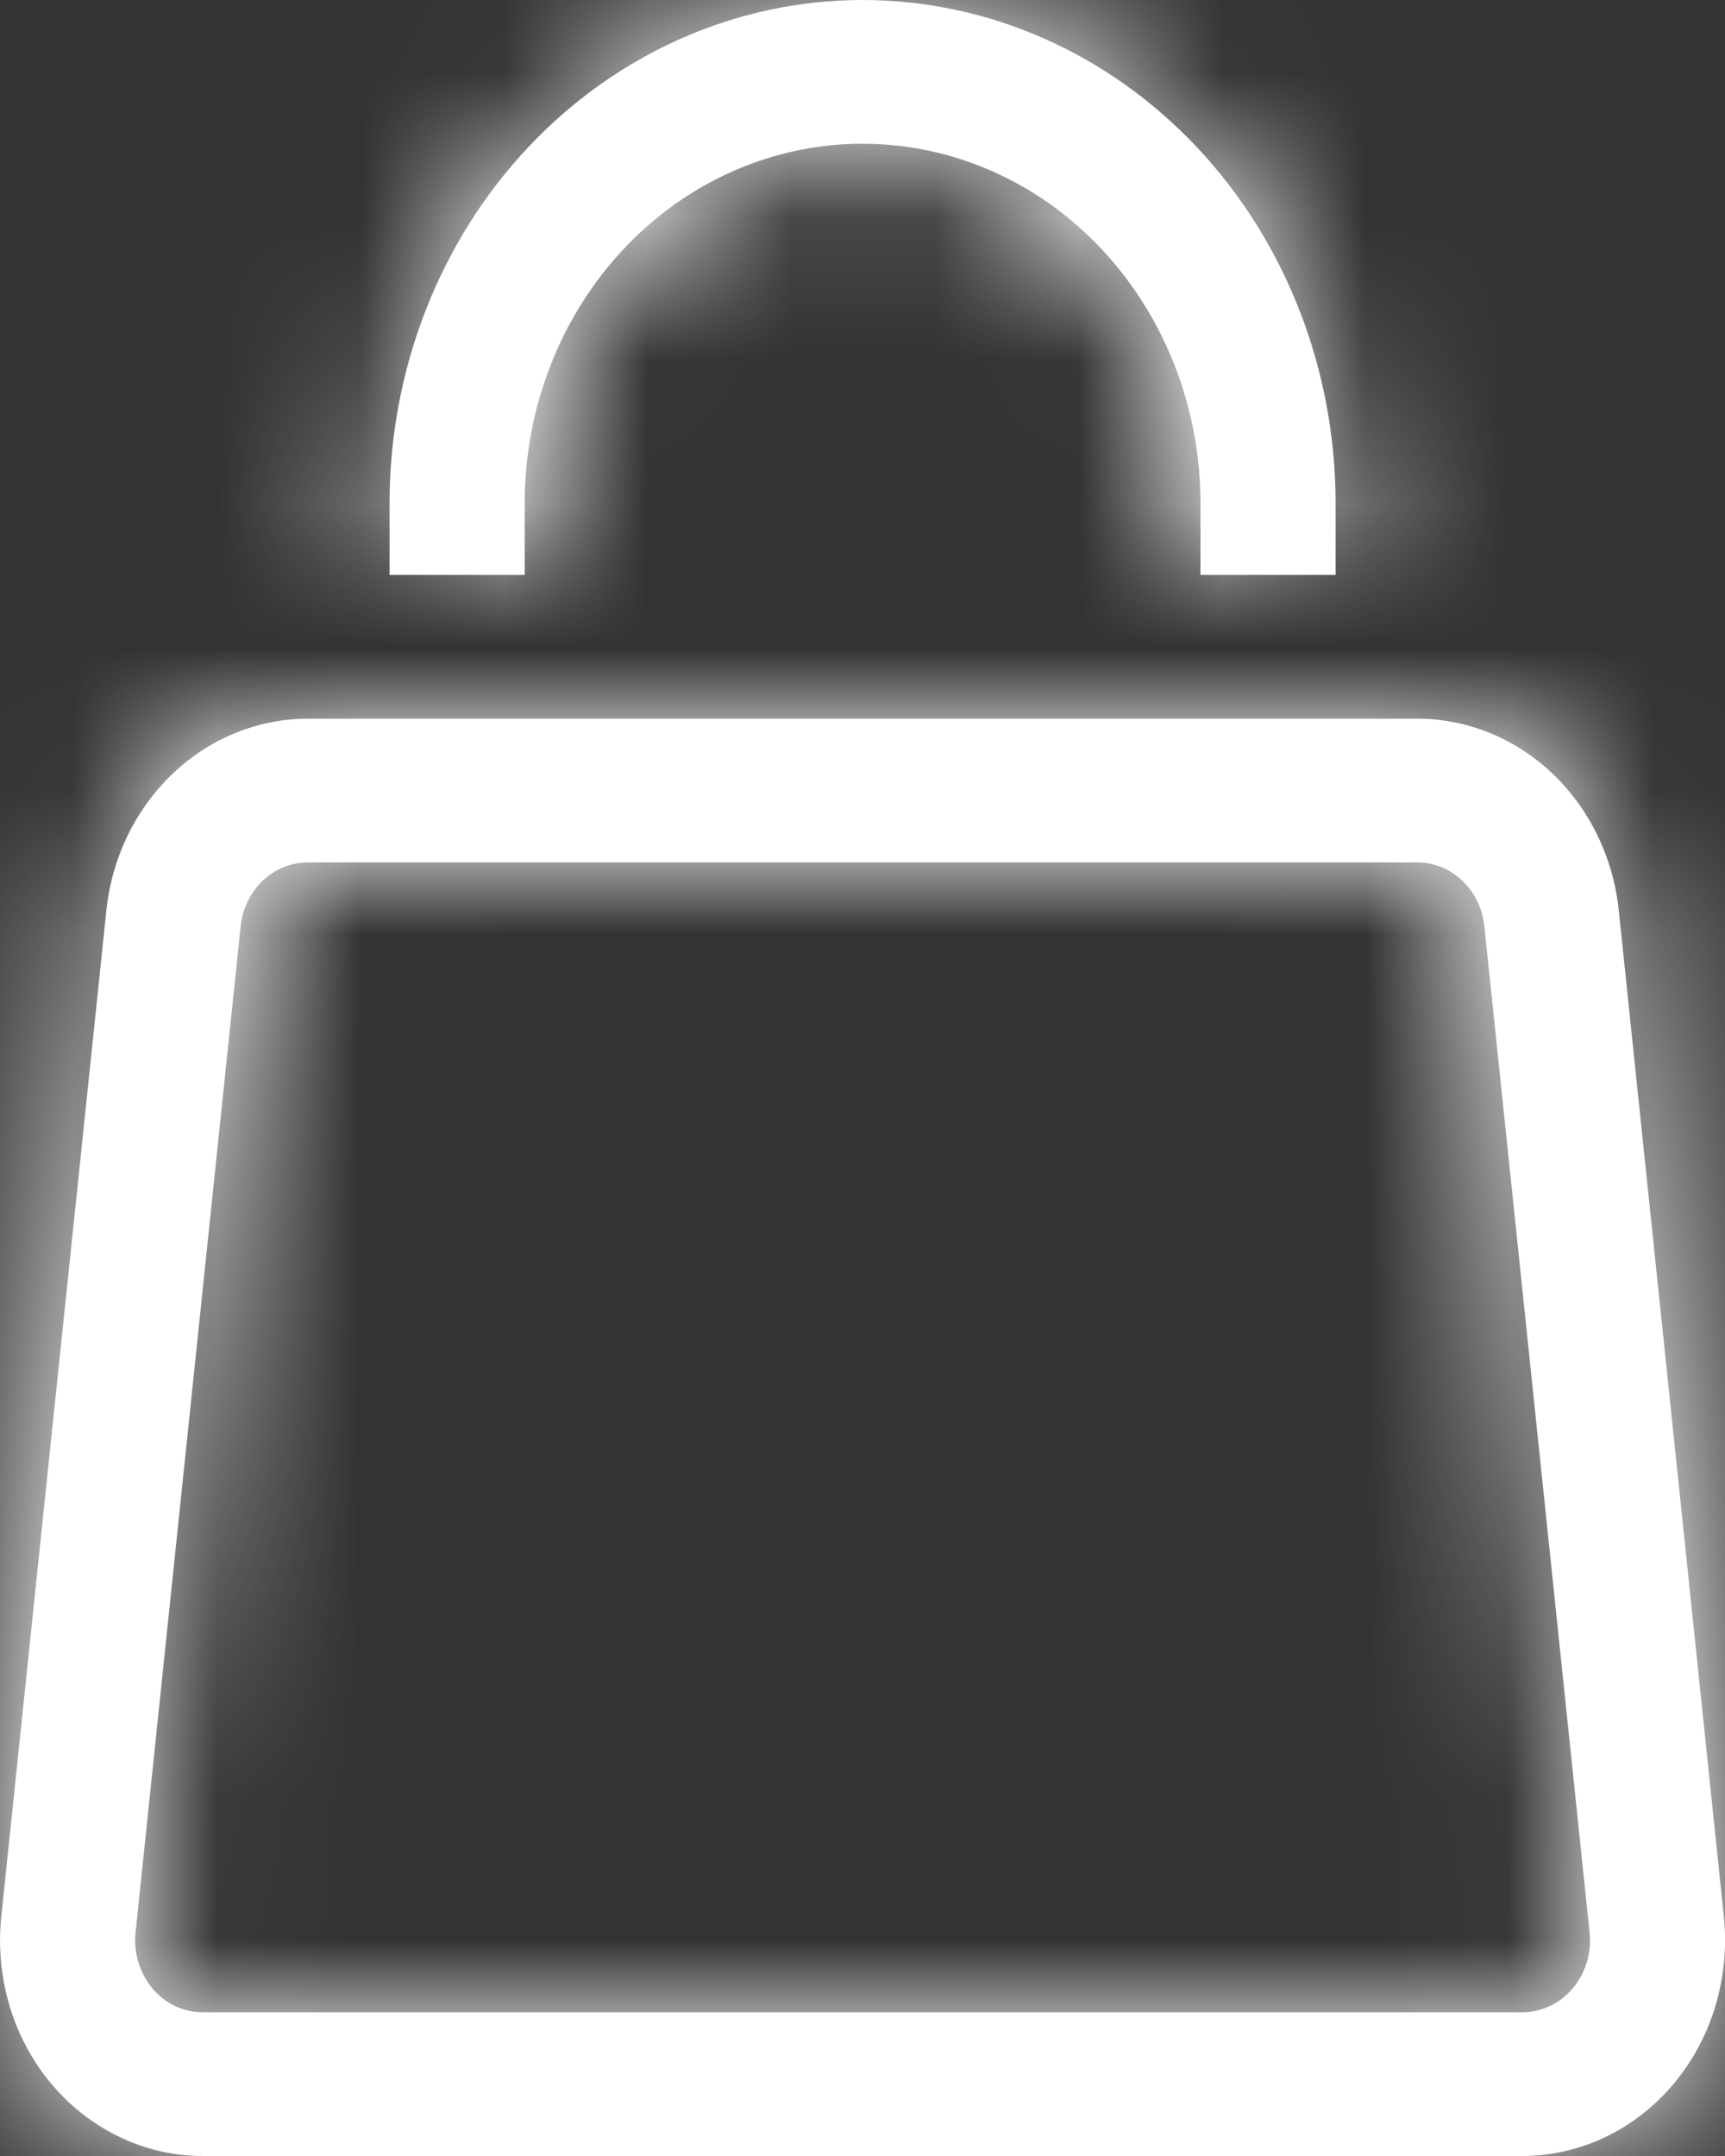
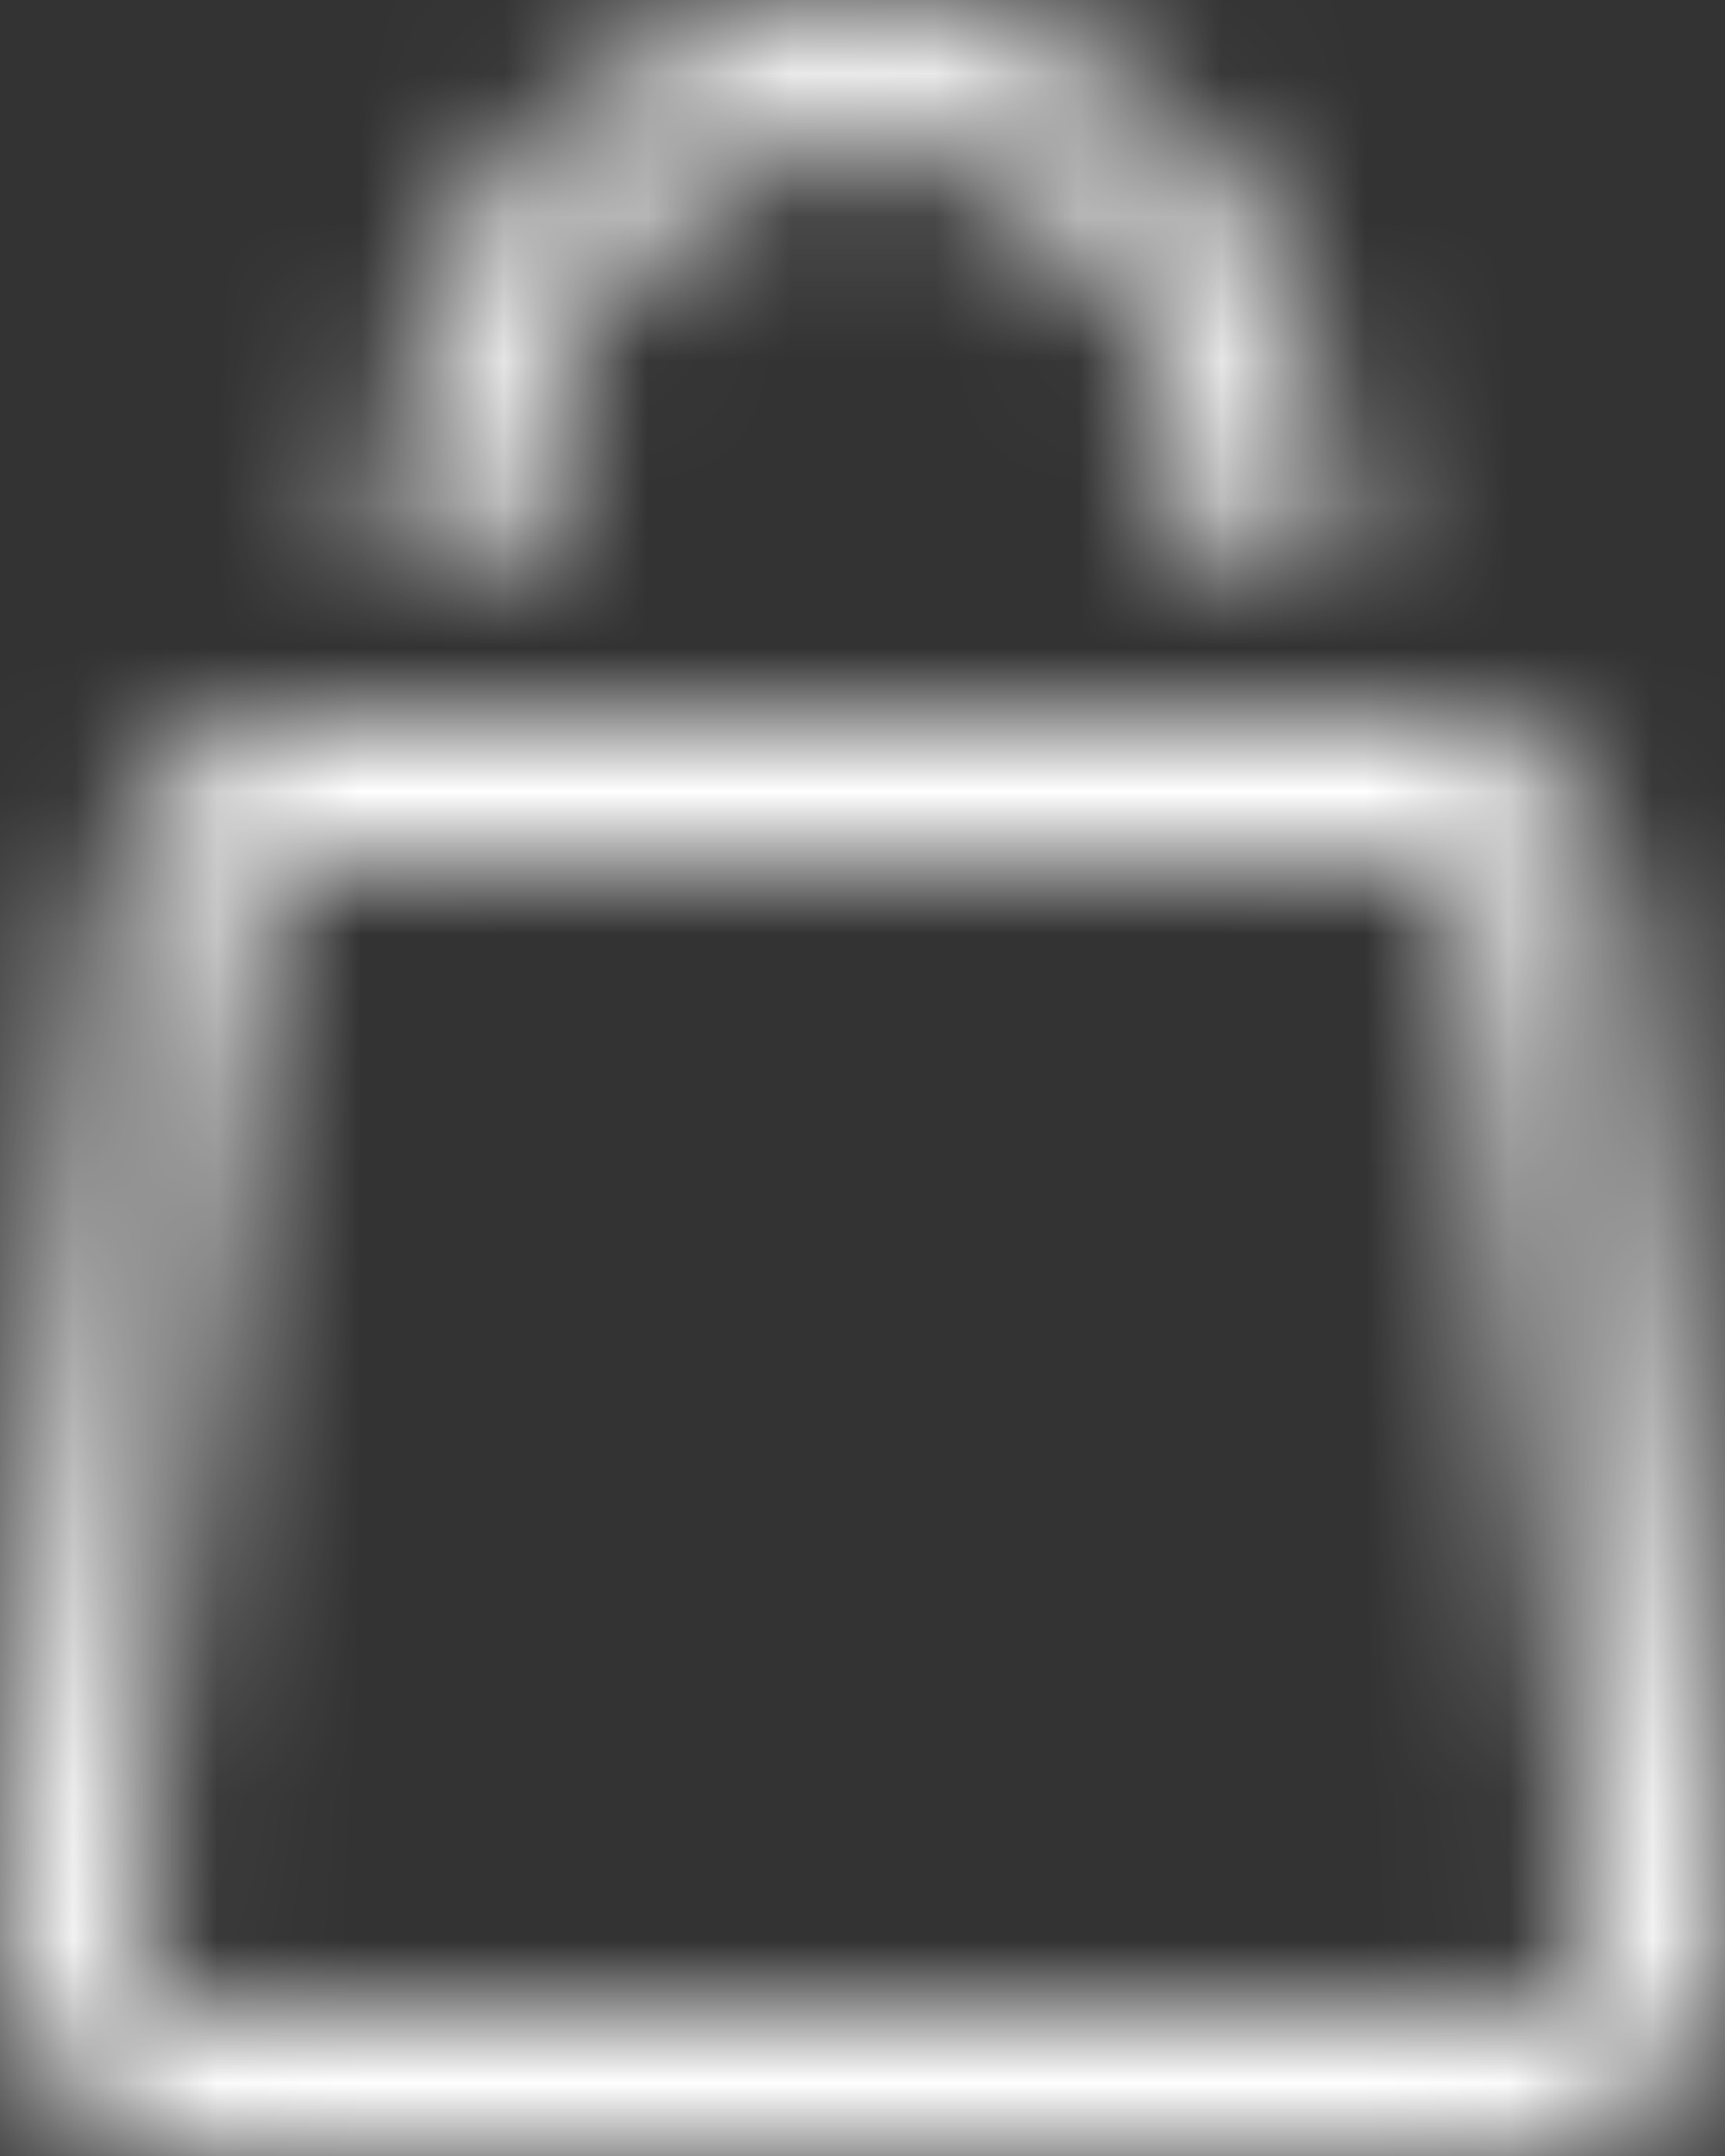
<svg xmlns="http://www.w3.org/2000/svg" width="12" height="15" viewBox="0 0 12 15" fill="none">
  <rect x="0" y="0" width="12" height="15" fill="#333333" stroke="none" />
  <mask id="path-1-inside-1_426_3" fill="white">
    <path d="M0.74 6.334L0.009 13.334L0.943 13.445L1.674 6.444L0.74 6.334ZM1.41 15H10.591V14H1.41V15ZM11.992 13.334L11.261 6.334L10.326 6.444L11.058 13.445L11.992 13.334ZM9.858 5H2.143V6H9.86L9.858 5ZM11.261 6.334C11.223 5.967 11.058 5.628 10.8 5.382C10.541 5.136 10.205 5 9.858 5L9.859 6C9.975 6 10.087 6.045 10.173 6.128C10.259 6.21 10.314 6.323 10.326 6.445L11.261 6.334ZM10.591 15C10.789 15 10.985 14.955 11.166 14.869C11.347 14.783 11.509 14.657 11.641 14.5C11.773 14.343 11.873 14.158 11.933 13.957C11.993 13.756 12.014 13.544 11.992 13.334L11.058 13.445C11.065 13.515 11.059 13.585 11.039 13.652C11.018 13.719 10.985 13.781 10.941 13.833C10.897 13.886 10.843 13.928 10.783 13.956C10.722 13.985 10.657 14 10.591 14V15ZM0.009 13.334C-0.013 13.544 0.007 13.756 0.067 13.957C0.127 14.158 0.227 14.343 0.359 14.5C0.492 14.658 0.654 14.783 0.835 14.869C1.016 14.956 1.212 15 1.41 15V14C1.344 14 1.279 13.985 1.218 13.957C1.158 13.928 1.104 13.886 1.06 13.834C1.016 13.781 0.983 13.72 0.963 13.653C0.942 13.586 0.936 13.515 0.943 13.445L0.009 13.334ZM1.674 6.444C1.687 6.322 1.742 6.209 1.828 6.127C1.915 6.045 2.027 6 2.143 6V5C1.796 5 1.46 5.136 1.202 5.382C0.943 5.629 0.778 5.967 0.74 6.334L1.674 6.444ZM3.65 4V3.5H2.71V4H3.65ZM8.351 3.5V4H9.291V3.5H8.351ZM6 1C6.624 1 7.222 1.263 7.662 1.732C8.103 2.201 8.351 2.837 8.351 3.5H9.291C9.291 2.572 8.944 1.681 8.327 1.025C7.71 0.369 6.873 0 6 0V1ZM3.65 3.5C3.65 2.837 3.898 2.201 4.339 1.732C4.779 1.263 5.377 1 6 1V0C5.128 0 4.291 0.369 3.674 1.025C3.057 1.681 2.71 2.572 2.71 3.5H3.65Z" />
  </mask>
-   <path d="M0.74 6.334L0.009 13.334L0.943 13.445L1.674 6.444L0.74 6.334ZM1.41 15H10.591V14H1.41V15ZM11.992 13.334L11.261 6.334L10.326 6.444L11.058 13.445L11.992 13.334ZM9.858 5H2.143V6H9.86L9.858 5ZM11.261 6.334C11.223 5.967 11.058 5.628 10.8 5.382C10.541 5.136 10.205 5 9.858 5L9.859 6C9.975 6 10.087 6.045 10.173 6.128C10.259 6.21 10.314 6.323 10.326 6.445L11.261 6.334ZM10.591 15C10.789 15 10.985 14.955 11.166 14.869C11.347 14.783 11.509 14.657 11.641 14.5C11.773 14.343 11.873 14.158 11.933 13.957C11.993 13.756 12.014 13.544 11.992 13.334L11.058 13.445C11.065 13.515 11.059 13.585 11.039 13.652C11.018 13.719 10.985 13.781 10.941 13.833C10.897 13.886 10.843 13.928 10.783 13.956C10.722 13.985 10.657 14 10.591 14V15ZM0.009 13.334C-0.013 13.544 0.007 13.756 0.067 13.957C0.127 14.158 0.227 14.343 0.359 14.5C0.492 14.658 0.654 14.783 0.835 14.869C1.016 14.956 1.212 15 1.41 15V14C1.344 14 1.279 13.985 1.218 13.957C1.158 13.928 1.104 13.886 1.06 13.834C1.016 13.781 0.983 13.72 0.963 13.653C0.942 13.586 0.936 13.515 0.943 13.445L0.009 13.334ZM1.674 6.444C1.687 6.322 1.742 6.209 1.828 6.127C1.915 6.045 2.027 6 2.143 6V5C1.796 5 1.46 5.136 1.202 5.382C0.943 5.629 0.778 5.967 0.74 6.334L1.674 6.444ZM3.65 4V3.5H2.71V4H3.65ZM8.351 3.5V4H9.291V3.5H8.351ZM6 1C6.624 1 7.222 1.263 7.662 1.732C8.103 2.201 8.351 2.837 8.351 3.5H9.291C9.291 2.572 8.944 1.681 8.327 1.025C7.71 0.369 6.873 0 6 0V1ZM3.65 3.5C3.65 2.837 3.898 2.201 4.339 1.732C4.779 1.263 5.377 1 6 1V0C5.128 0 4.291 0.369 3.674 1.025C3.057 1.681 2.71 2.572 2.71 3.5H3.65Z" fill="white" />
  <path d="M0.74 6.334L1.072 3.513L0.402 9.154L0.74 6.334ZM0.943 13.445L0.611 16.266L1.278 10.624L0.943 13.445ZM11.058 13.445L10.723 10.624L11.39 16.266L11.058 13.445ZM1.545 3.57L1.078 3.514L0.402 9.154L0.869 9.21L1.545 3.57ZM0.144 16.211L0.611 16.266L1.275 10.624L0.808 10.569L0.144 16.211ZM11.193 10.569L10.726 10.624L11.39 16.266L11.857 16.211L11.193 10.569ZM11.132 9.21L11.599 9.154L10.923 3.514L10.456 3.57L11.132 9.21ZM-0.326 16.155L0.608 16.266L1.278 10.624L0.344 10.513L-0.326 16.155ZM2.007 3.623L1.072 3.513L0.408 9.155L1.342 9.265L2.007 3.623ZM13.431 15V14H7.75V15H13.431ZM-1.43 14V15H4.251V14H-1.43ZM11.393 16.266L12.327 16.155L11.657 10.513L10.723 10.624L11.393 16.266ZM-0.698 5V6H4.983V5H-0.698ZM3.65 0.659H2.71V6.341H3.65V0.659ZM9.291 0.659H8.351V6.341H9.291V0.659ZM3.16 0V1H8.841V0H3.16ZM0.74 6.334L-4.91 5.743L-4.91 5.744L0.74 6.334ZM0.943 13.445L-4.707 12.855L-4.708 12.857L0.943 13.445ZM11.058 13.445L5.407 14.035L5.408 14.044L11.058 13.445ZM11.261 6.334L16.911 5.744L16.911 5.743L11.261 6.334ZM0.009 13.334L5.659 13.925L5.659 13.924L0.009 13.334ZM1.674 6.444L-3.975 5.845L-3.976 5.854L1.674 6.444ZM1.41 15V9.319L1.409 9.319L1.41 15ZM10.591 15V20.681L10.594 20.681L10.591 15ZM10.591 14L10.592 8.319H10.591V14ZM1.41 14V8.319L1.41 8.319L1.41 14ZM11.992 13.334L6.342 13.924L6.342 13.925L11.992 13.334ZM10.326 6.444L9.662 0.802L4.094 1.457L4.676 7.034L10.326 6.444ZM2.143 5V-0.681L2.139 -0.681L2.143 5ZM2.143 6L2.141 11.681H2.143V6ZM9.86 6V11.681H15.552L15.541 5.989L9.86 6ZM9.859 6L4.178 6.005L4.184 11.682L9.86 11.681L9.859 6ZM10.326 6.445L4.676 7.033L5.272 12.767L10.997 12.086L10.326 6.445ZM3.65 4V9.681H9.332V4H3.65ZM3.65 3.5H-2.031H3.65ZM2.71 3.5H-2.971H2.71ZM2.71 4H-2.971V9.681H2.71V4ZM8.351 4H2.669V9.681H8.351V4ZM9.291 4V9.681H14.972V4H9.291ZM9.291 3.5H3.609H9.291ZM6 1V-4.681V1ZM6 0V-5.681V0ZM-4.91 5.744L-5.642 12.744L5.659 13.924L6.39 6.924L-4.91 5.744ZM6.593 14.035L7.325 7.034L-3.976 5.854L-4.707 12.855L6.593 14.035ZM1.41 20.681H10.591V9.319H1.41V20.681ZM10.591 8.319H1.41V19.681H10.591V8.319ZM17.643 12.744L16.911 5.744L5.611 6.924L6.342 13.924L17.643 12.744ZM10.597 0.692L9.662 0.802L10.991 12.086L11.925 11.976L10.597 0.692ZM4.676 7.034L5.407 14.035L16.708 12.855L15.977 5.854L4.676 7.034ZM9.858 -0.681H2.143V10.681H9.858V-0.681ZM2.143 11.681H9.86V0.319H2.143V11.681ZM15.541 5.989L15.54 4.989L4.177 5.011L4.179 6.011L15.541 5.989ZM16.911 5.743C16.737 4.081 15.988 2.477 14.716 1.267L6.883 9.497C6.128 8.779 5.708 7.853 5.611 6.925L16.911 5.743ZM14.716 1.267C13.432 0.045 11.705 -0.681 9.858 -0.681L9.859 10.681C8.706 10.681 7.65 10.227 6.883 9.497L14.716 1.267ZM4.177 5.005L4.178 6.005L15.54 5.995L15.54 4.995L4.177 5.005ZM9.86 11.681C8.47 11.681 7.191 11.133 6.255 10.241L14.091 2.014C12.982 0.958 11.48 0.319 9.859 0.319L9.86 11.681ZM6.255 10.241C5.328 9.358 4.798 8.206 4.676 7.033L15.977 5.857C15.83 4.44 15.191 3.061 14.091 2.014L6.255 10.241ZM10.997 12.086L11.931 11.976L10.591 0.693L9.656 0.804L10.997 12.086ZM10.594 20.681C11.646 20.681 12.674 20.443 13.608 19.999L8.724 9.74C9.296 9.467 9.932 9.319 10.588 9.319L10.594 20.681ZM13.608 19.999C14.541 19.555 15.348 18.919 15.989 18.156L7.292 10.844C7.67 10.395 8.153 10.011 8.724 9.74L13.608 19.999ZM15.989 18.156C16.63 17.394 17.096 16.517 17.374 15.592L6.492 12.322C6.65 11.798 6.916 11.292 7.292 10.844L15.989 18.156ZM17.374 15.592C17.647 14.683 17.744 13.714 17.643 12.743L6.342 13.925C6.284 13.373 6.34 12.829 6.492 12.322L17.374 15.592ZM5.408 14.044C5.336 13.363 5.401 12.675 5.597 12.021L16.481 15.283C16.717 14.495 16.794 13.667 16.707 12.846L5.408 14.044ZM5.597 12.021C5.794 11.362 6.127 10.732 6.592 10.178L15.291 17.488C15.844 16.83 16.243 16.076 16.481 15.283L5.597 12.021ZM6.592 10.178C7.058 9.624 7.649 9.156 8.342 8.826L13.223 19.087C14.037 18.7 14.737 18.147 15.291 17.488L6.592 10.178ZM8.342 8.826C9.036 8.496 9.804 8.319 10.592 8.319L10.589 19.681C11.51 19.681 12.409 19.474 13.223 19.087L8.342 8.826ZM-5.642 12.743C-5.742 13.698 -5.652 14.667 -5.374 15.593L5.508 12.321C5.665 12.845 5.715 13.39 5.659 13.925L-5.642 12.743ZM-5.374 15.593C-5.095 16.519 -4.629 17.395 -3.988 18.158L4.707 10.843C5.084 11.291 5.35 11.797 5.508 12.321L-5.374 15.593ZM-3.988 18.158C-3.346 18.921 -2.538 19.556 -1.605 20L3.274 9.739C3.846 10.01 4.329 10.394 4.707 10.843L-3.988 18.158ZM-1.605 20C-0.67 20.445 0.359 20.681 1.411 20.681L1.409 9.319C2.065 9.319 2.701 9.466 3.274 9.739L-1.605 20ZM1.41 8.319C2.197 8.319 2.964 8.496 3.657 8.825L-1.22 19.087C-0.406 19.474 0.491 19.681 1.411 19.681L1.41 8.319ZM3.657 8.825C4.349 9.154 4.941 9.622 5.406 10.175L-3.286 17.492C-2.732 18.15 -2.033 18.701 -1.22 19.087L3.657 8.825ZM5.406 10.175C5.871 10.727 6.204 11.357 6.402 12.014L-4.477 15.291C-4.239 16.082 -3.839 16.835 -3.286 17.492L5.406 10.175ZM6.402 12.014C6.6 12.672 6.664 13.358 6.594 14.033L-4.708 12.857C-4.792 13.672 -4.715 14.5 -4.477 15.291L6.402 12.014ZM7.324 7.043C7.2 8.214 6.669 9.364 5.742 10.245L-2.085 2.009C-3.185 3.054 -3.825 4.43 -3.975 5.845L7.324 7.043ZM5.742 10.245C4.796 11.144 3.516 11.682 2.141 11.681L2.144 0.319C0.538 0.318 -0.967 0.947 -2.085 2.009L5.742 10.245ZM2.139 -0.681C0.293 -0.68 -1.433 0.046 -2.716 1.269L5.12 9.496C4.353 10.226 3.299 10.681 2.146 10.681L2.139 -0.681ZM-2.716 1.269C-3.98 2.472 -4.735 4.072 -4.91 5.743L6.39 6.925C6.292 7.862 5.867 8.785 5.12 9.496L-2.716 1.269ZM9.332 4V3.5H-2.031V4H9.332ZM-2.971 3.5V4H8.391V3.5H-2.971ZM2.71 9.681H3.65V-1.681H2.71V9.681ZM2.669 3.5V4H14.032V3.5H2.669ZM8.351 9.681H9.291V-1.681H8.351V9.681ZM14.972 4V3.5H3.609V4H14.972ZM6 6.681C5 6.681 4.117 6.255 3.523 5.623L11.802 -2.159C10.326 -3.728 8.248 -4.681 6 -4.681V6.681ZM3.523 5.623C2.94 5.004 2.669 4.234 2.669 3.5H14.032C14.032 1.44 13.266 -0.602 11.802 -2.159L3.523 5.623ZM14.972 3.5C14.972 1.174 14.107 -1.121 12.466 -2.866L4.188 4.916C3.781 4.484 3.609 3.969 3.609 3.5H14.972ZM12.466 -2.866C10.815 -4.623 8.497 -5.681 6 -5.681V5.681C5.249 5.681 4.605 5.36 4.188 4.916L12.466 -2.866ZM9.332 3.5C9.332 4.234 9.061 5.004 8.478 5.623L0.199 -2.159C-1.265 -0.602 -2.031 1.44 -2.031 3.5H9.332ZM8.478 5.623C7.884 6.255 7.001 6.681 6 6.681V-4.681C3.753 -4.681 1.675 -3.728 0.199 -2.159L8.478 5.623ZM6 -5.681C3.504 -5.681 1.186 -4.623 -0.465 -2.866L7.813 4.916C7.396 5.36 6.752 5.681 6 5.681V-5.681ZM-0.465 -2.866C-2.106 -1.121 -2.971 1.174 -2.971 3.5H8.391C8.391 3.969 8.22 4.484 7.813 4.916L-0.465 -2.866Z" fill="white" mask="url(#path-1-inside-1_426_3)" />
</svg>